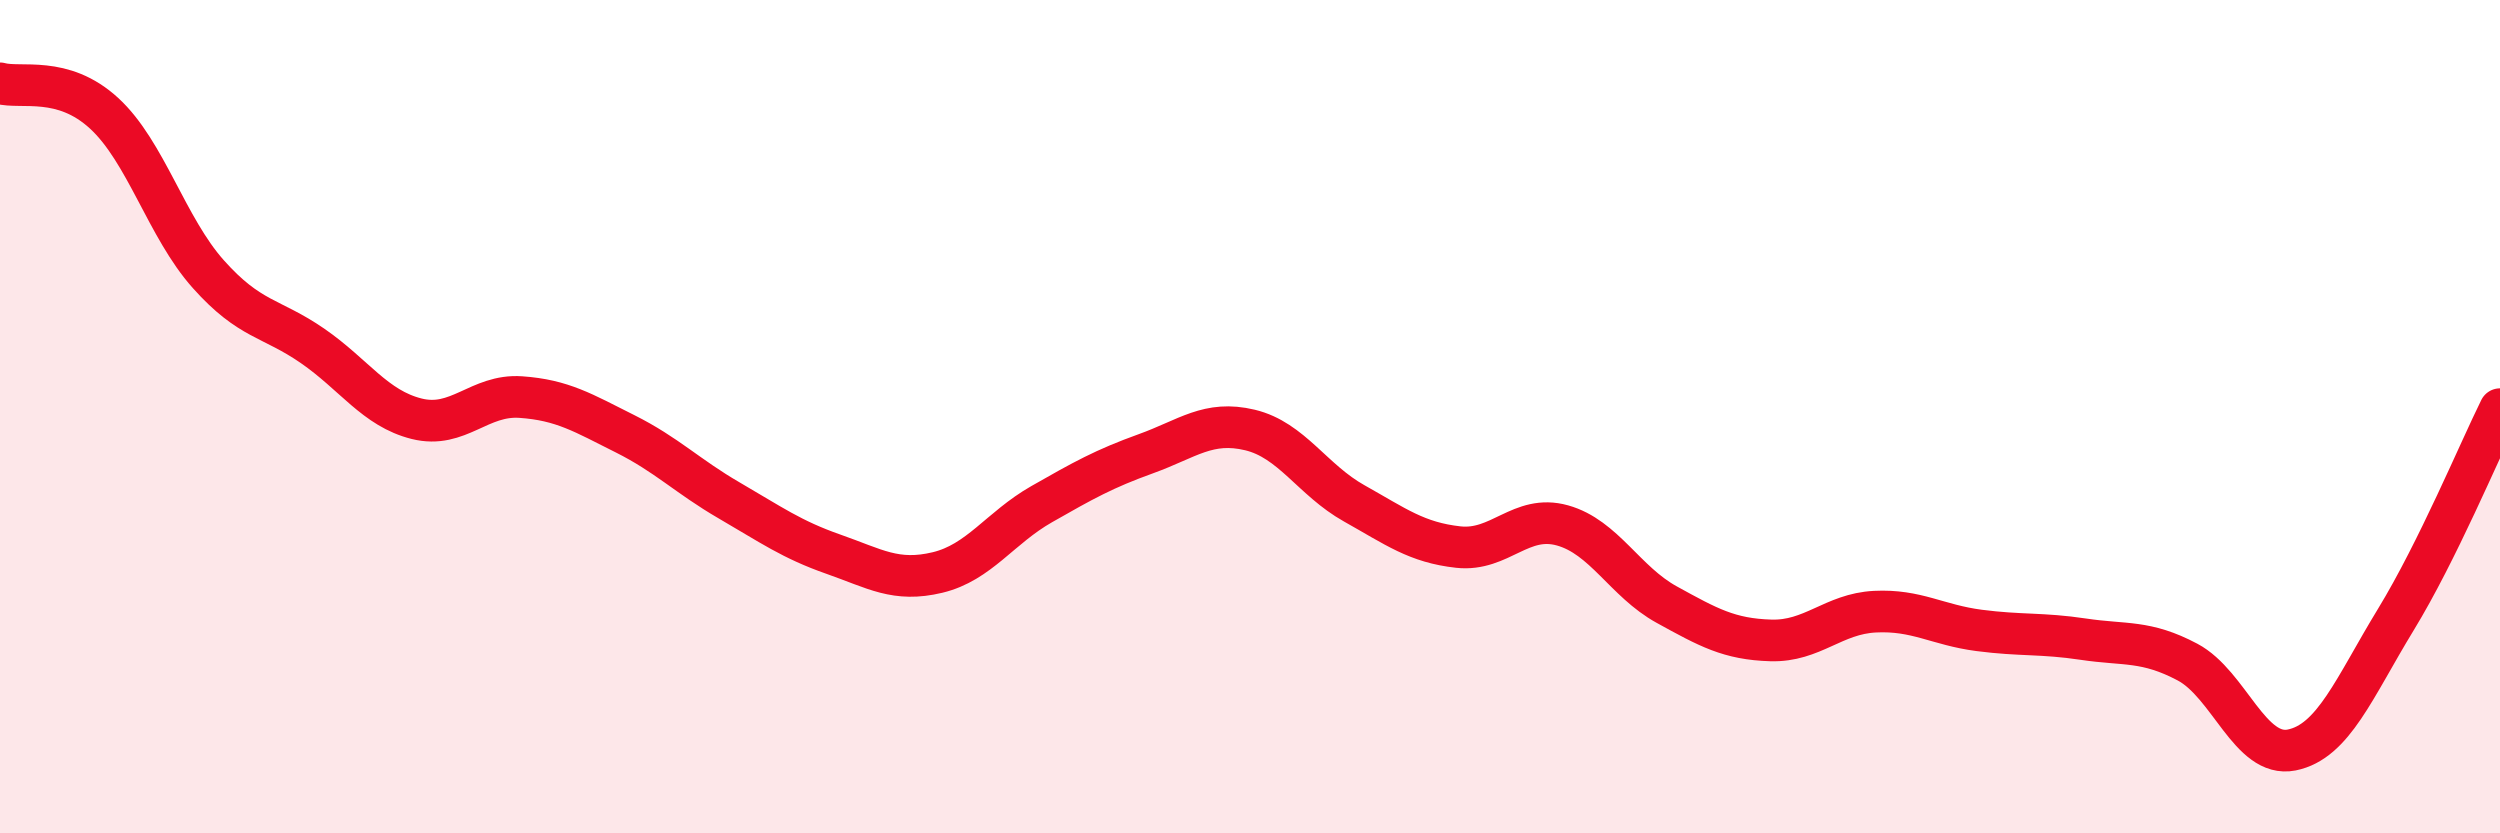
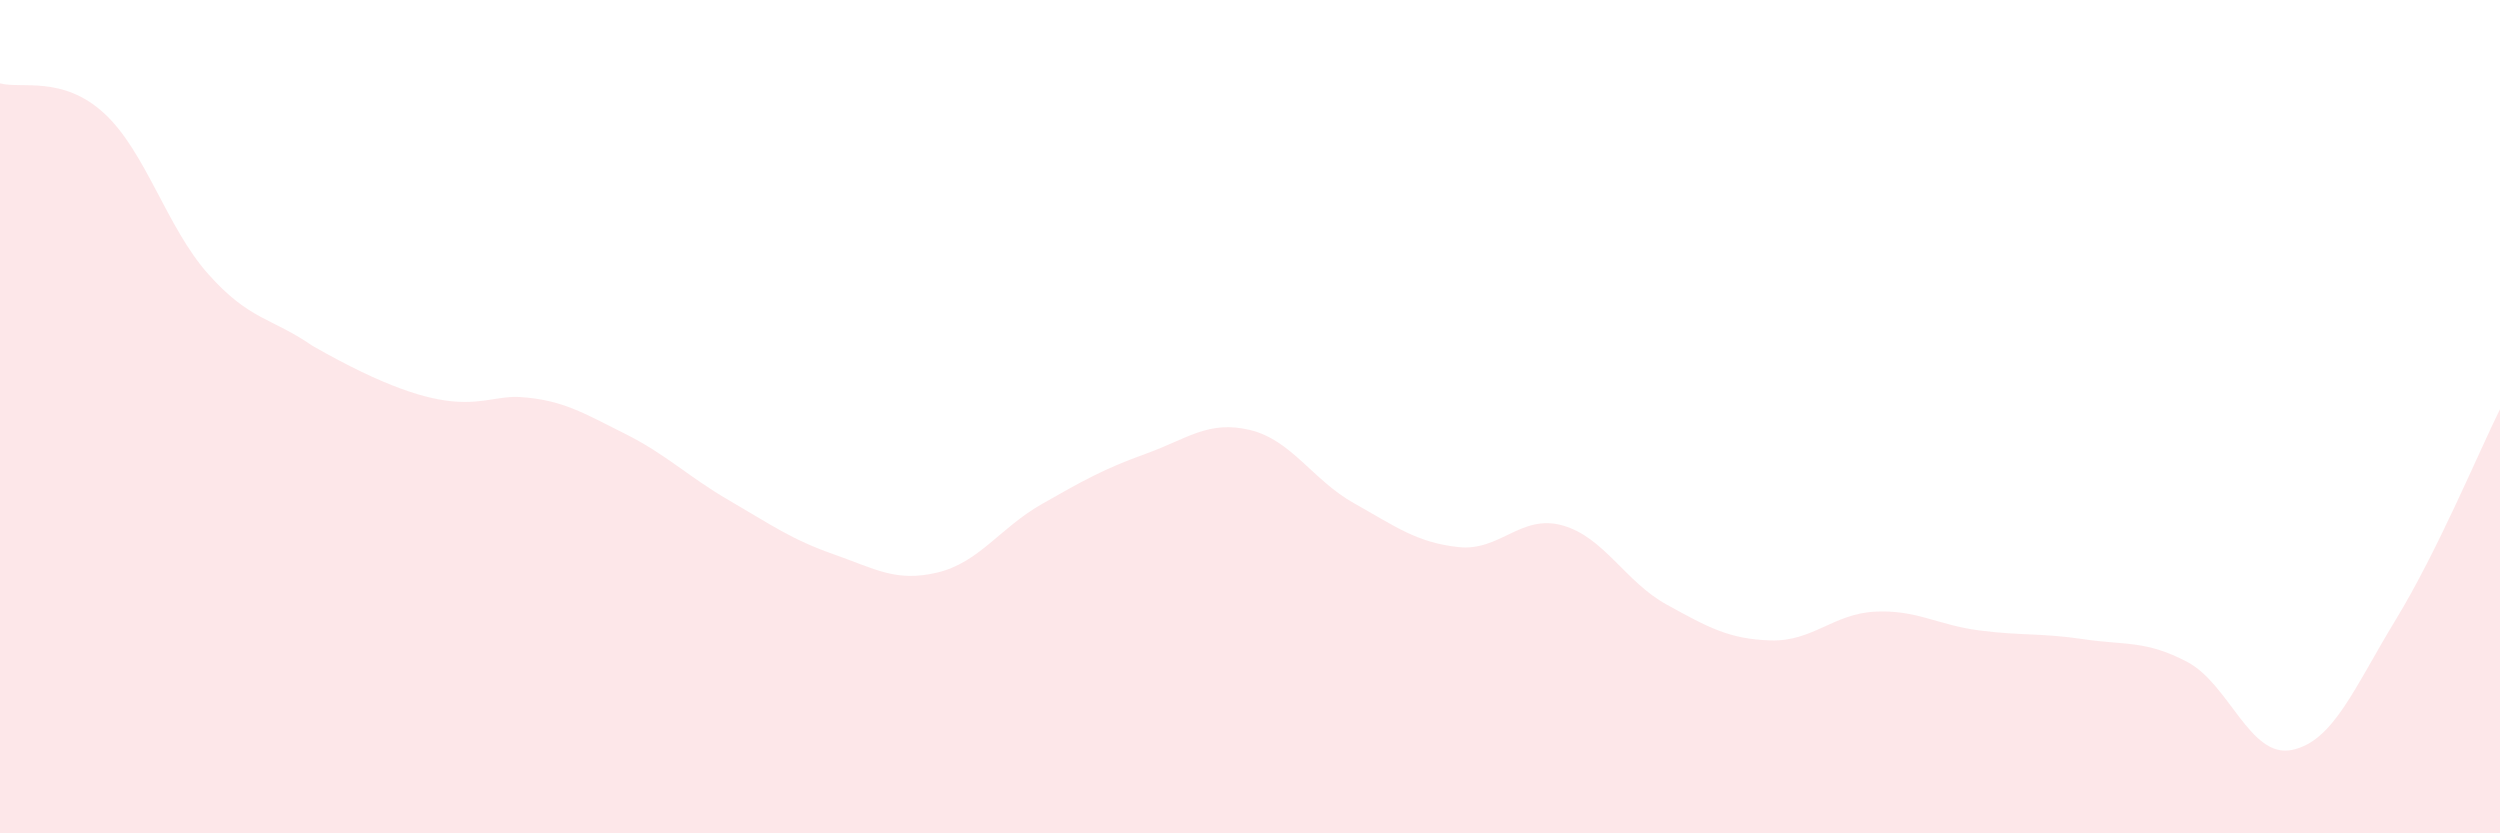
<svg xmlns="http://www.w3.org/2000/svg" width="60" height="20" viewBox="0 0 60 20">
-   <path d="M 0,2 C 0.5,2.14 1.5,1.8 2.5,2.72 C 3.5,3.64 4,5.46 5,6.58 C 6,7.7 6.5,7.61 7.5,8.3 C 8.5,8.99 9,9.8 10,10.05 C 11,10.3 11.5,9.46 12.5,9.53 C 13.5,9.6 14,9.91 15,10.41 C 16,10.91 16.5,11.43 17.5,12.01 C 18.5,12.59 19,12.95 20,13.3 C 21,13.65 21.5,13.98 22.5,13.74 C 23.5,13.5 24,12.67 25,12.1 C 26,11.53 26.5,11.25 27.5,10.89 C 28.5,10.53 29,10.08 30,10.32 C 31,10.56 31.5,11.52 32.5,12.08 C 33.5,12.64 34,13.02 35,13.13 C 36,13.24 36.5,12.33 37.5,12.61 C 38.5,12.89 39,13.96 40,14.51 C 41,15.06 41.5,15.34 42.5,15.37 C 43.5,15.4 44,14.73 45,14.68 C 46,14.63 46.5,15 47.5,15.13 C 48.5,15.26 49,15.19 50,15.34 C 51,15.49 51.5,15.36 52.5,15.89 C 53.5,16.42 54,18.2 55,18 C 56,17.8 56.5,16.51 57.5,14.87 C 58.5,13.23 59.5,10.83 60,9.82L60 20L0 20Z" fill="#EB0A25" opacity="0.1" stroke-linecap="round" stroke-linejoin="round" />
-   <path d="M 0,2 C 0.5,2.14 1.5,1.8 2.5,2.72 C 3.5,3.64 4,5.46 5,6.58 C 6,7.7 6.5,7.61 7.5,8.3 C 8.5,8.99 9,9.8 10,10.05 C 11,10.3 11.5,9.46 12.5,9.53 C 13.5,9.6 14,9.91 15,10.41 C 16,10.91 16.5,11.43 17.5,12.01 C 18.5,12.59 19,12.95 20,13.3 C 21,13.65 21.5,13.98 22.5,13.74 C 23.5,13.5 24,12.67 25,12.1 C 26,11.53 26.5,11.25 27.5,10.89 C 28.5,10.53 29,10.08 30,10.32 C 31,10.56 31.5,11.52 32.5,12.08 C 33.5,12.64 34,13.02 35,13.13 C 36,13.24 36.5,12.33 37.5,12.61 C 38.5,12.89 39,13.96 40,14.51 C 41,15.06 41.5,15.34 42.5,15.37 C 43.5,15.4 44,14.73 45,14.68 C 46,14.63 46.5,15 47.5,15.13 C 48.5,15.26 49,15.19 50,15.34 C 51,15.49 51.5,15.36 52.5,15.89 C 53.5,16.42 54,18.2 55,18 C 56,17.8 56.5,16.51 57.5,14.87 C 58.5,13.23 59.5,10.83 60,9.82" stroke="#EB0A25" stroke-width="1" fill="none" stroke-linecap="round" stroke-linejoin="round" />
+   <path d="M 0,2 C 0.5,2.14 1.5,1.8 2.5,2.72 C 3.5,3.64 4,5.46 5,6.58 C 6,7.7 6.5,7.61 7.5,8.3 C 11,10.3 11.5,9.46 12.5,9.53 C 13.5,9.6 14,9.91 15,10.41 C 16,10.91 16.5,11.43 17.5,12.01 C 18.5,12.59 19,12.95 20,13.3 C 21,13.65 21.5,13.98 22.5,13.74 C 23.5,13.5 24,12.67 25,12.1 C 26,11.53 26.5,11.25 27.5,10.89 C 28.5,10.53 29,10.08 30,10.32 C 31,10.56 31.5,11.52 32.5,12.08 C 33.5,12.64 34,13.02 35,13.13 C 36,13.24 36.5,12.33 37.5,12.61 C 38.5,12.89 39,13.96 40,14.51 C 41,15.06 41.5,15.34 42.5,15.37 C 43.5,15.4 44,14.73 45,14.68 C 46,14.63 46.5,15 47.5,15.13 C 48.5,15.26 49,15.19 50,15.34 C 51,15.49 51.5,15.36 52.5,15.89 C 53.5,16.42 54,18.2 55,18 C 56,17.8 56.5,16.51 57.5,14.87 C 58.5,13.23 59.5,10.83 60,9.82L60 20L0 20Z" fill="#EB0A25" opacity="0.1" stroke-linecap="round" stroke-linejoin="round" />
</svg>